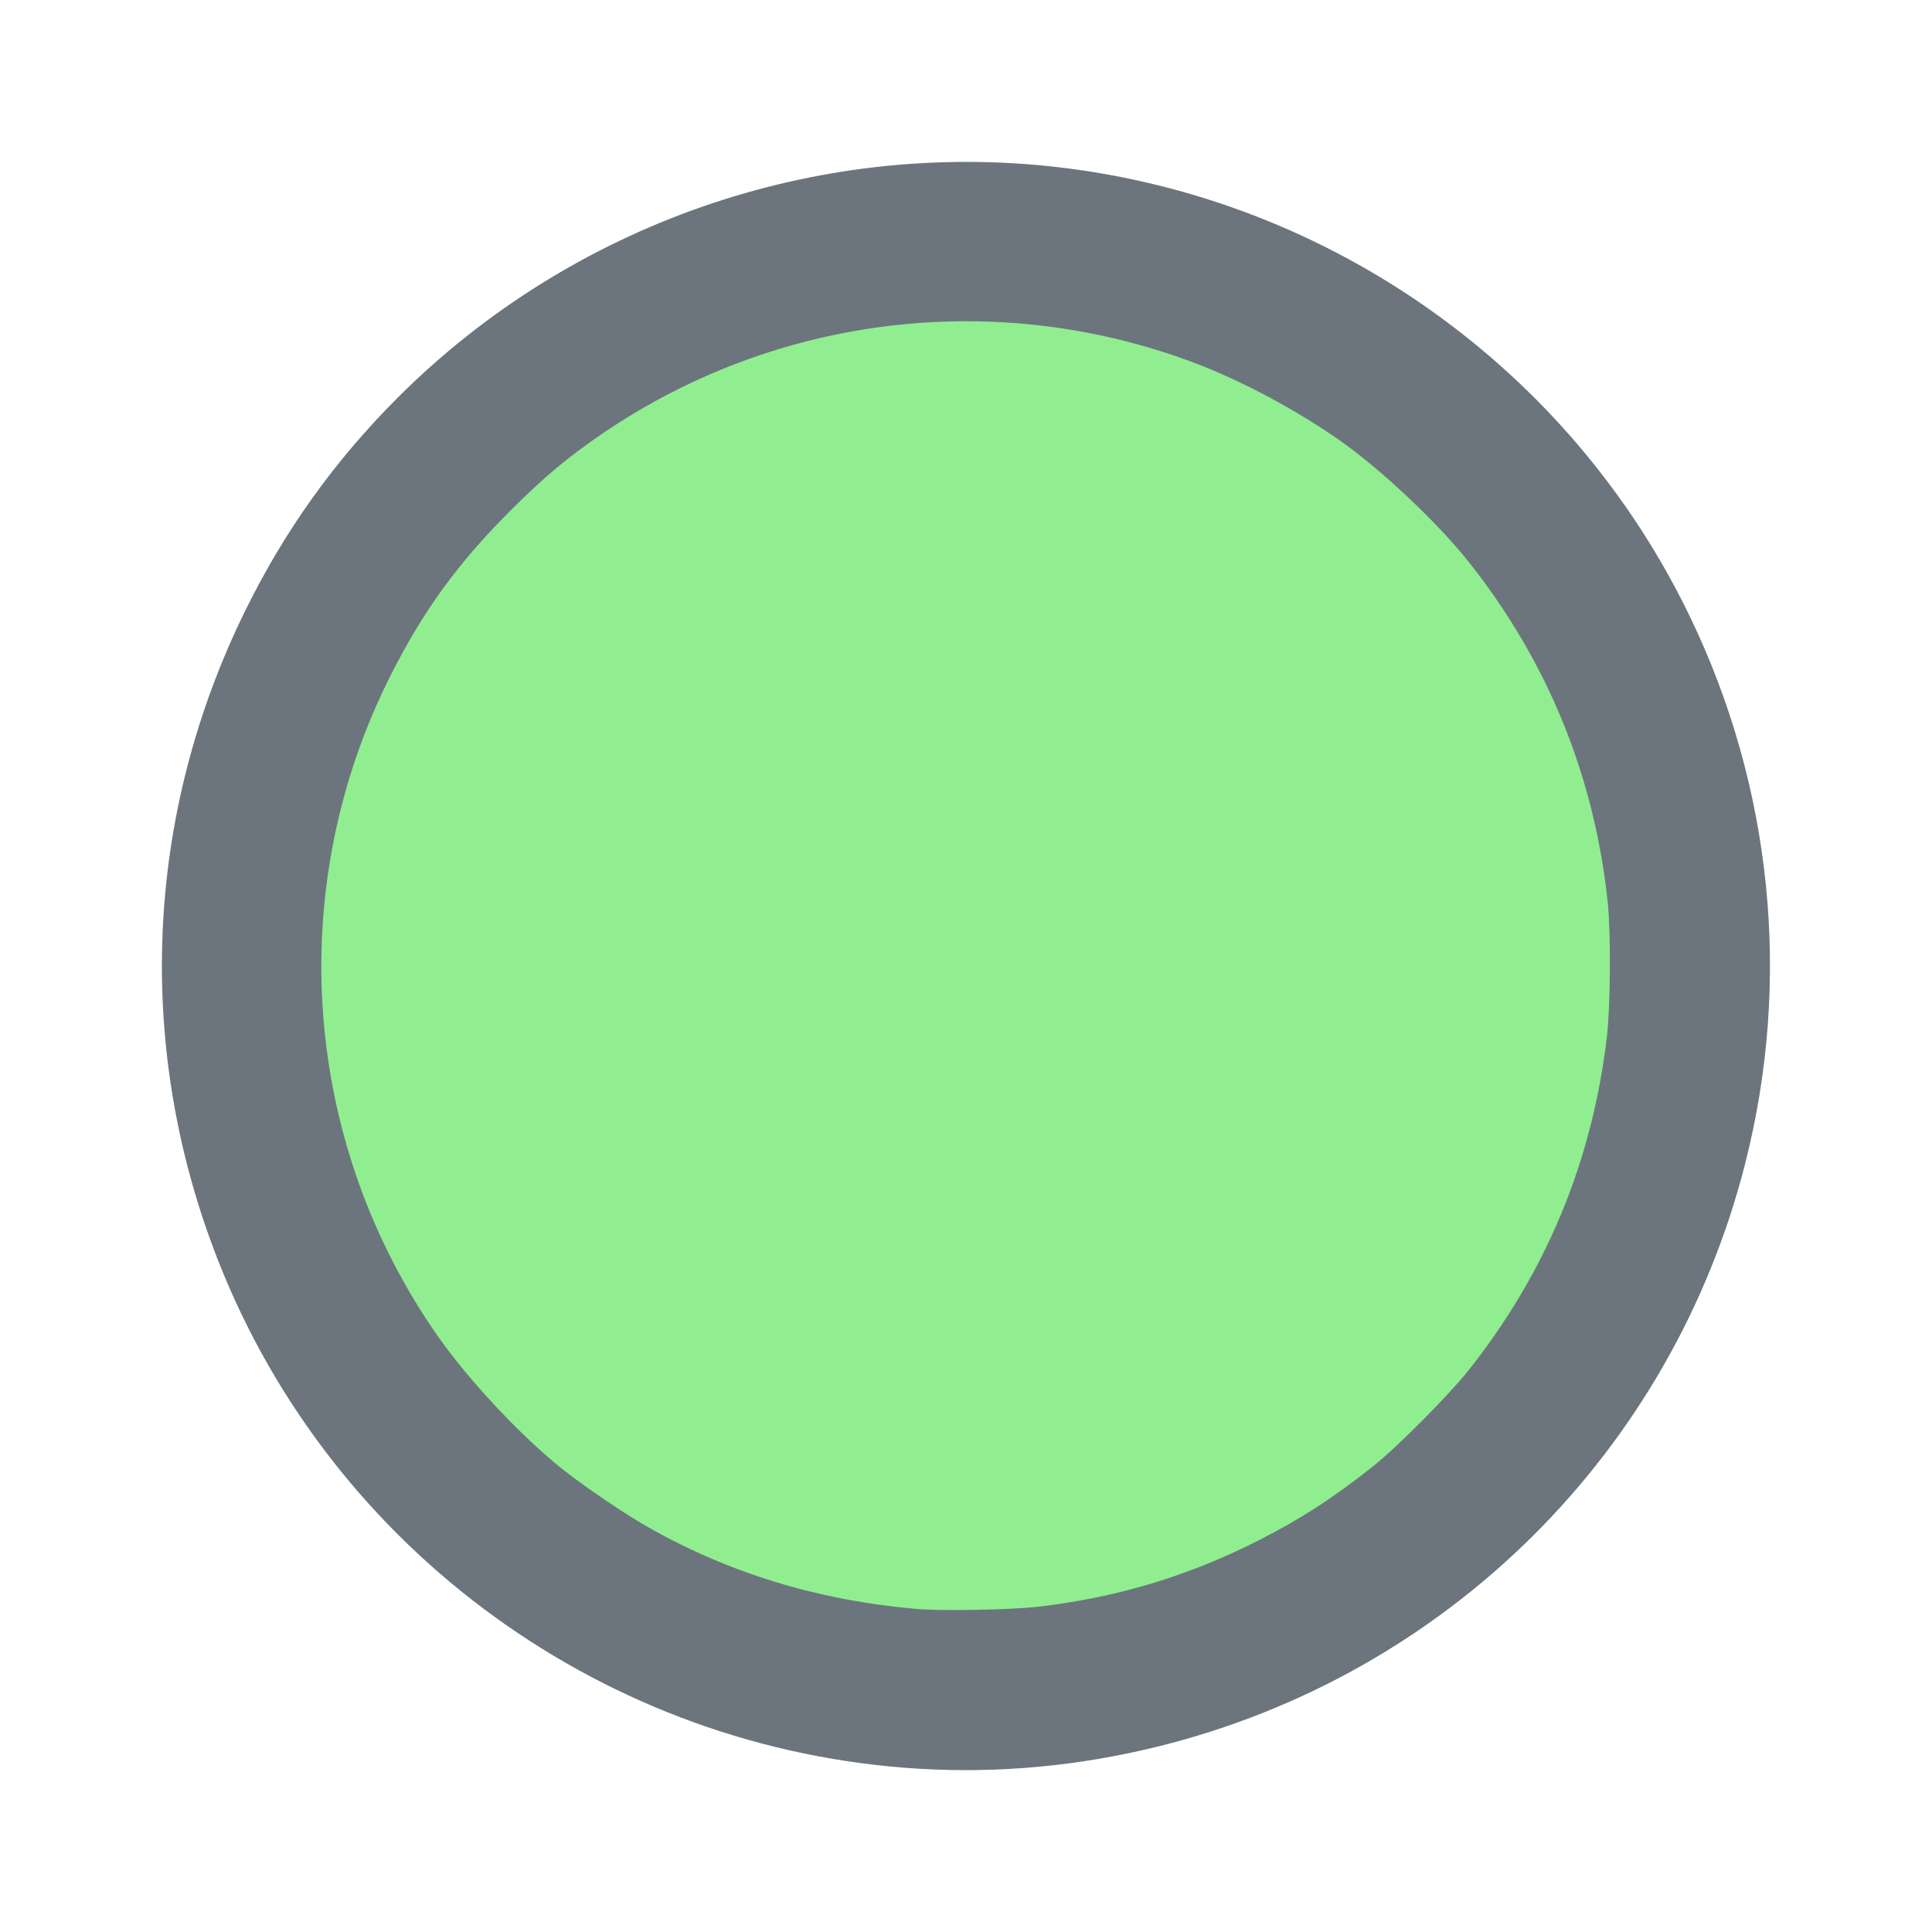
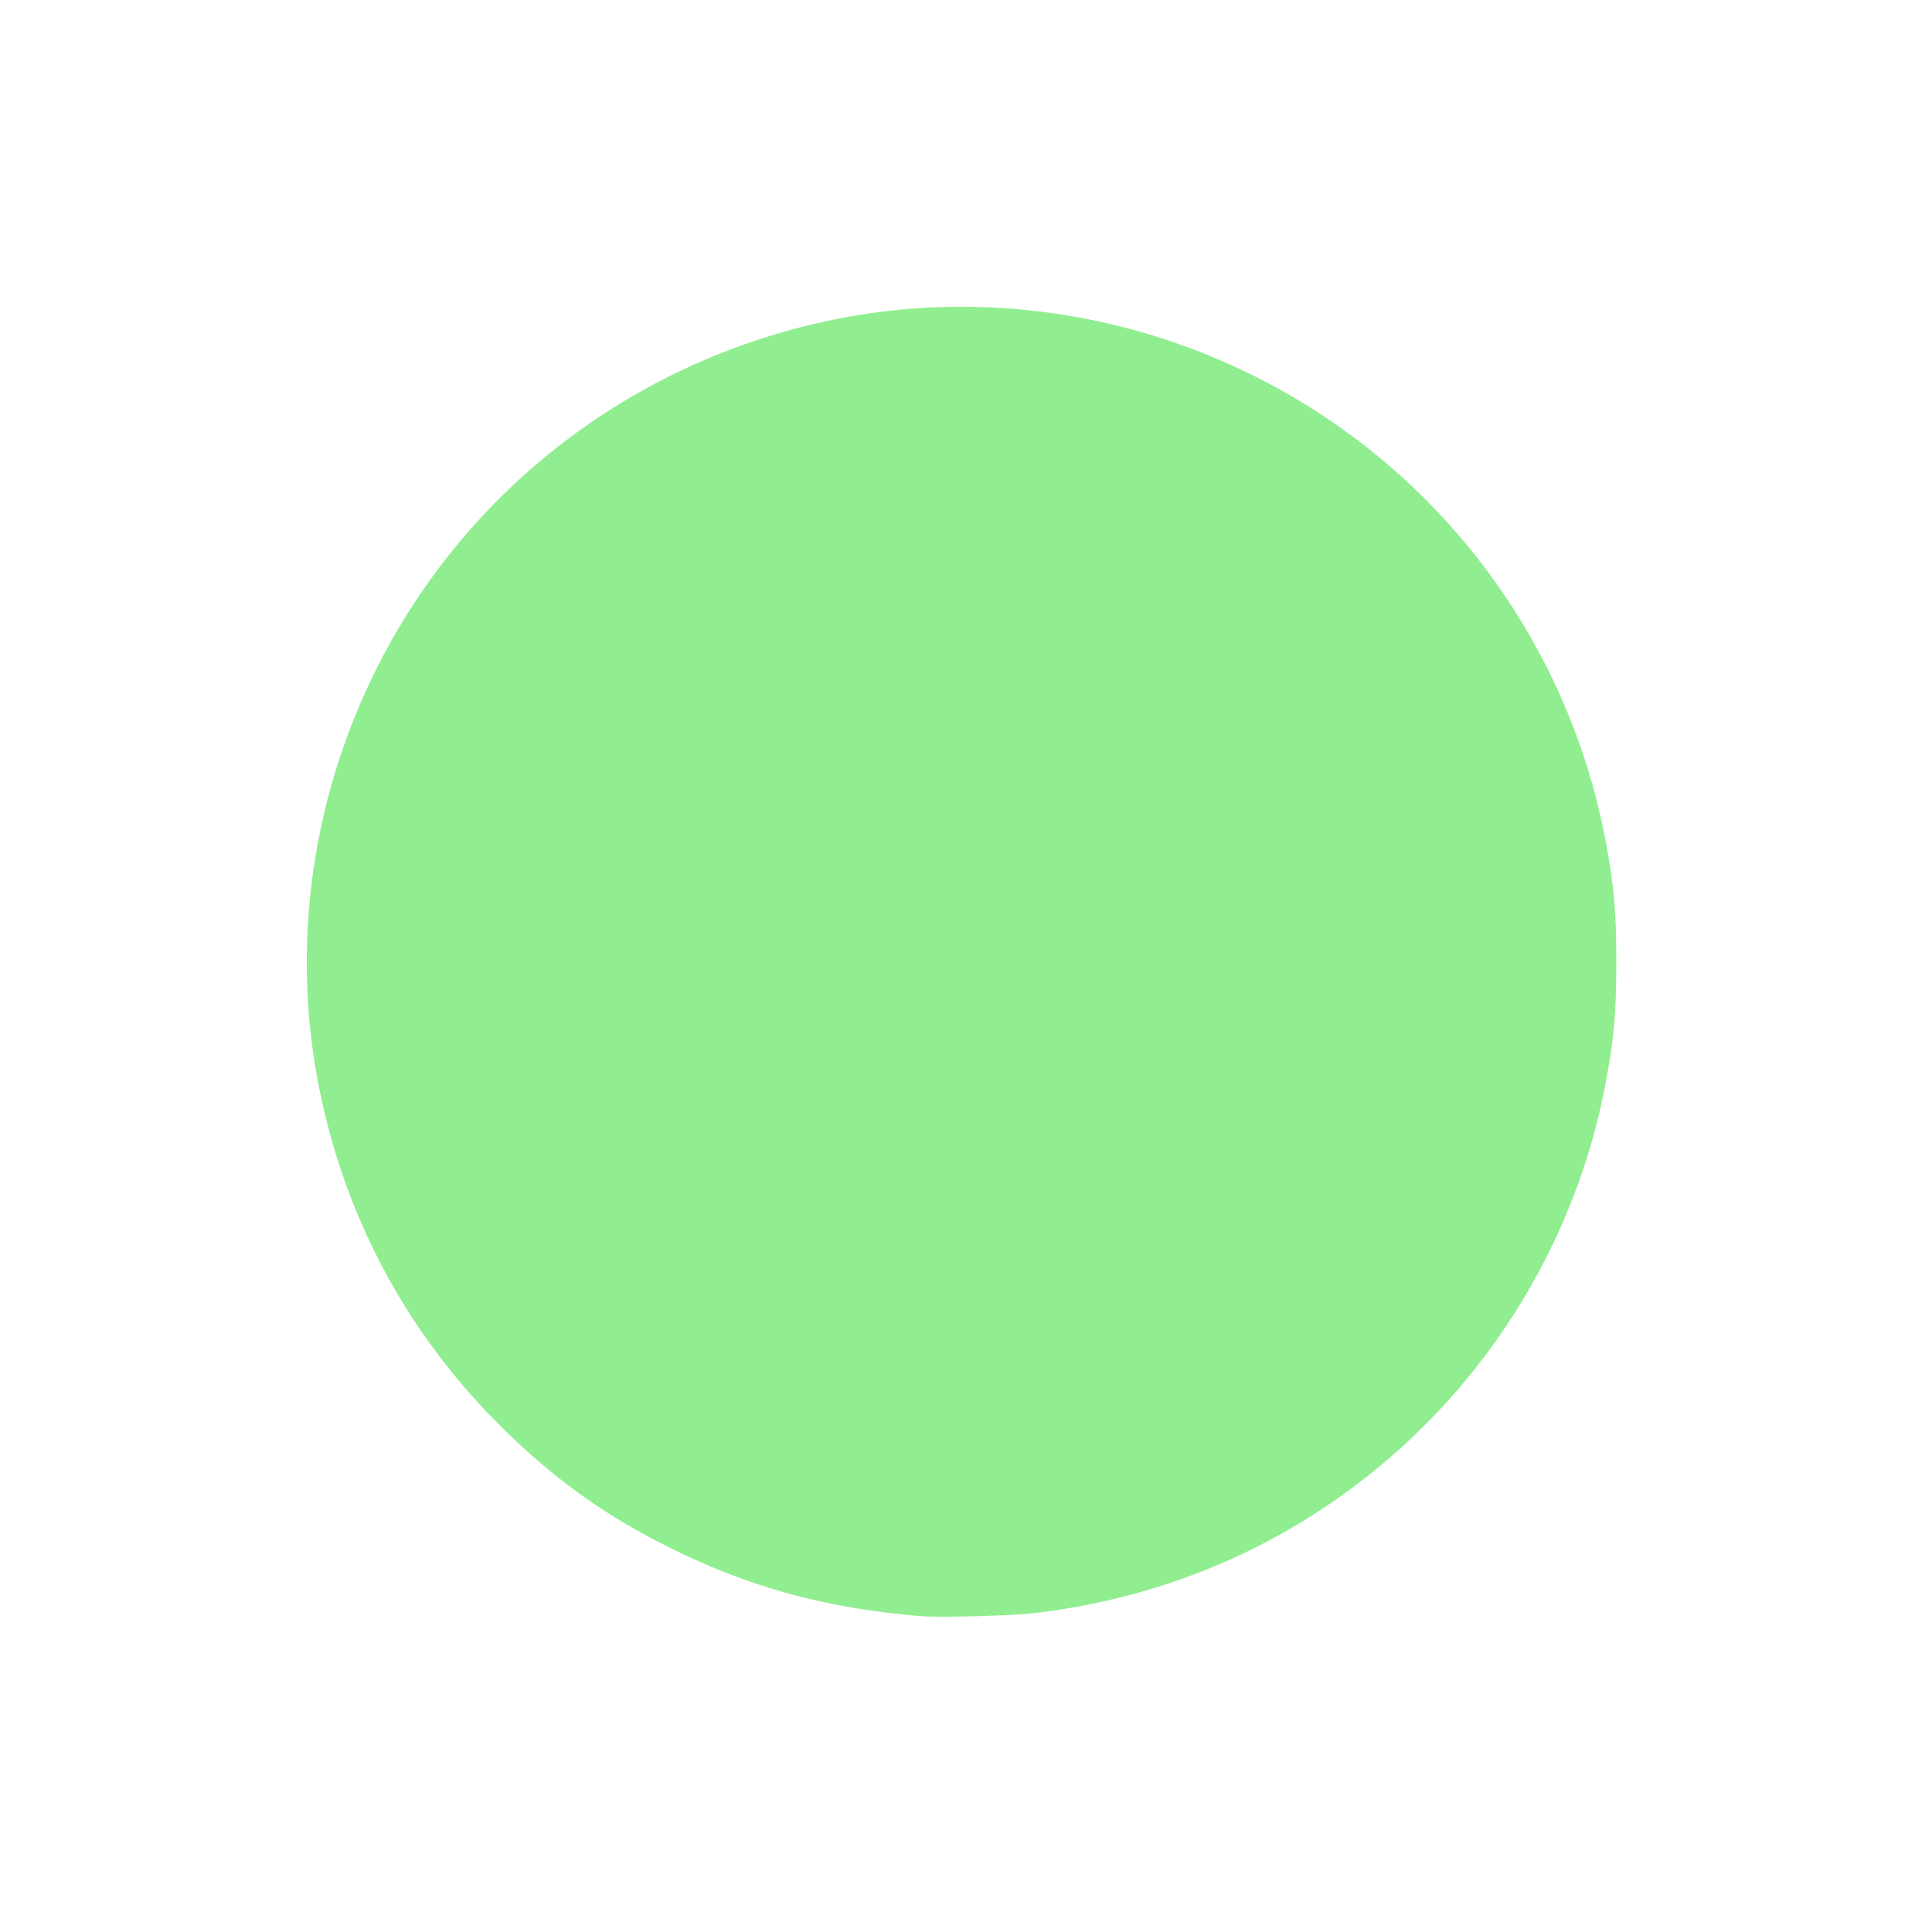
<svg xmlns="http://www.w3.org/2000/svg" xmlns:ns1="http://sodipodi.sourceforge.net/DTD/sodipodi-0.dtd" xmlns:ns2="http://www.inkscape.org/namespaces/inkscape" viewBox="0 0 24 24" version="1.1" id="svg1" ns1:docname="circle-outline-green.svg" xml:space="preserve" ns2:version="1.3.2 (091e20e, 2023-11-25, custom)">
  <defs id="defs1" />
  <ns1:namedview id="namedview1" pagecolor="#ffffff" bordercolor="#000000" borderopacity="0.25" ns2:showpageshadow="2" ns2:pageopacity="0.0" ns2:pagecheckerboard="0" ns2:deskcolor="#d1d1d1" ns2:zoom="48.875" ns2:cx="12" ns2:cy="12" ns2:window-width="2560" ns2:window-height="1369" ns2:window-x="5112" ns2:window-y="-8" ns2:window-maximized="1" ns2:current-layer="svg1" />
  <path style="fill:#90ee90;fill-opacity:1;stroke-width:0" d="M 11.45,20.077 C 10.231,19.979 9.234,19.699 8.197,19.164 7.459,18.784 6.861,18.348 6.251,17.748 5.062,16.581 4.279,15.122 3.958,13.482 3.486,11.065 4.165,8.523 5.787,6.64 6.979,5.256 8.609,4.312 10.418,3.958 c 2.626,-0.513 5.376,0.333 7.284,2.24 1.167,1.167 1.951,2.659 2.25,4.282 0.1,0.545 0.126,0.844 0.126,1.47 0,0.625 -0.025,0.923 -0.126,1.47 -0.381,2.076 -1.569,3.938 -3.291,5.162 -1.124,0.799 -2.399,1.286 -3.804,1.456 -0.269,0.032 -1.175,0.058 -1.407,0.039 z" id="path3" />
-   <path style="fill:#6c757d;stroke-width:0" d="M 11.417,21.972 C 7.541,21.74 4.136,19.274 2.715,15.673 1.672,13.029 1.792,10.133 3.049,7.581 3.537,6.589 4.156,5.725 4.94,4.94 7.096,2.785 10.129,1.727 13.146,2.077 c 3.394,0.395 6.367,2.51 7.848,5.585 1.023,2.123 1.264,4.518 0.685,6.793 -0.912,3.584 -3.709,6.357 -7.303,7.243 -0.979,0.241 -1.972,0.333 -2.958,0.274 z m 1.473,-2.012 c 0.981,-0.114 1.861,-0.378 2.731,-0.818 0.533,-0.27 0.937,-0.531 1.438,-0.929 0.292,-0.232 0.931,-0.874 1.175,-1.18 0.969,-1.217 1.545,-2.602 1.727,-4.152 0.045,-0.383 0.051,-1.291 0.011,-1.668 C 19.807,9.636 19.22,8.204 18.235,6.968 17.844,6.479 17.151,5.827 16.64,5.469 16.105,5.094 15.428,4.732 14.854,4.514 12.406,3.585 9.666,3.906 7.5,5.375 7.06,5.674 6.755,5.928 6.342,6.342 5.692,6.991 5.262,7.581 4.858,8.379 c -1.34,2.643 -1.112,5.814 0.592,8.235 0.383,0.544 1.032,1.235 1.537,1.636 0.275,0.218 0.777,0.559 1.064,0.721 1.012,0.574 2.116,0.91 3.345,1.017 0.3,0.026 1.163,0.01 1.494,-0.028 z" id="path2" />
</svg>